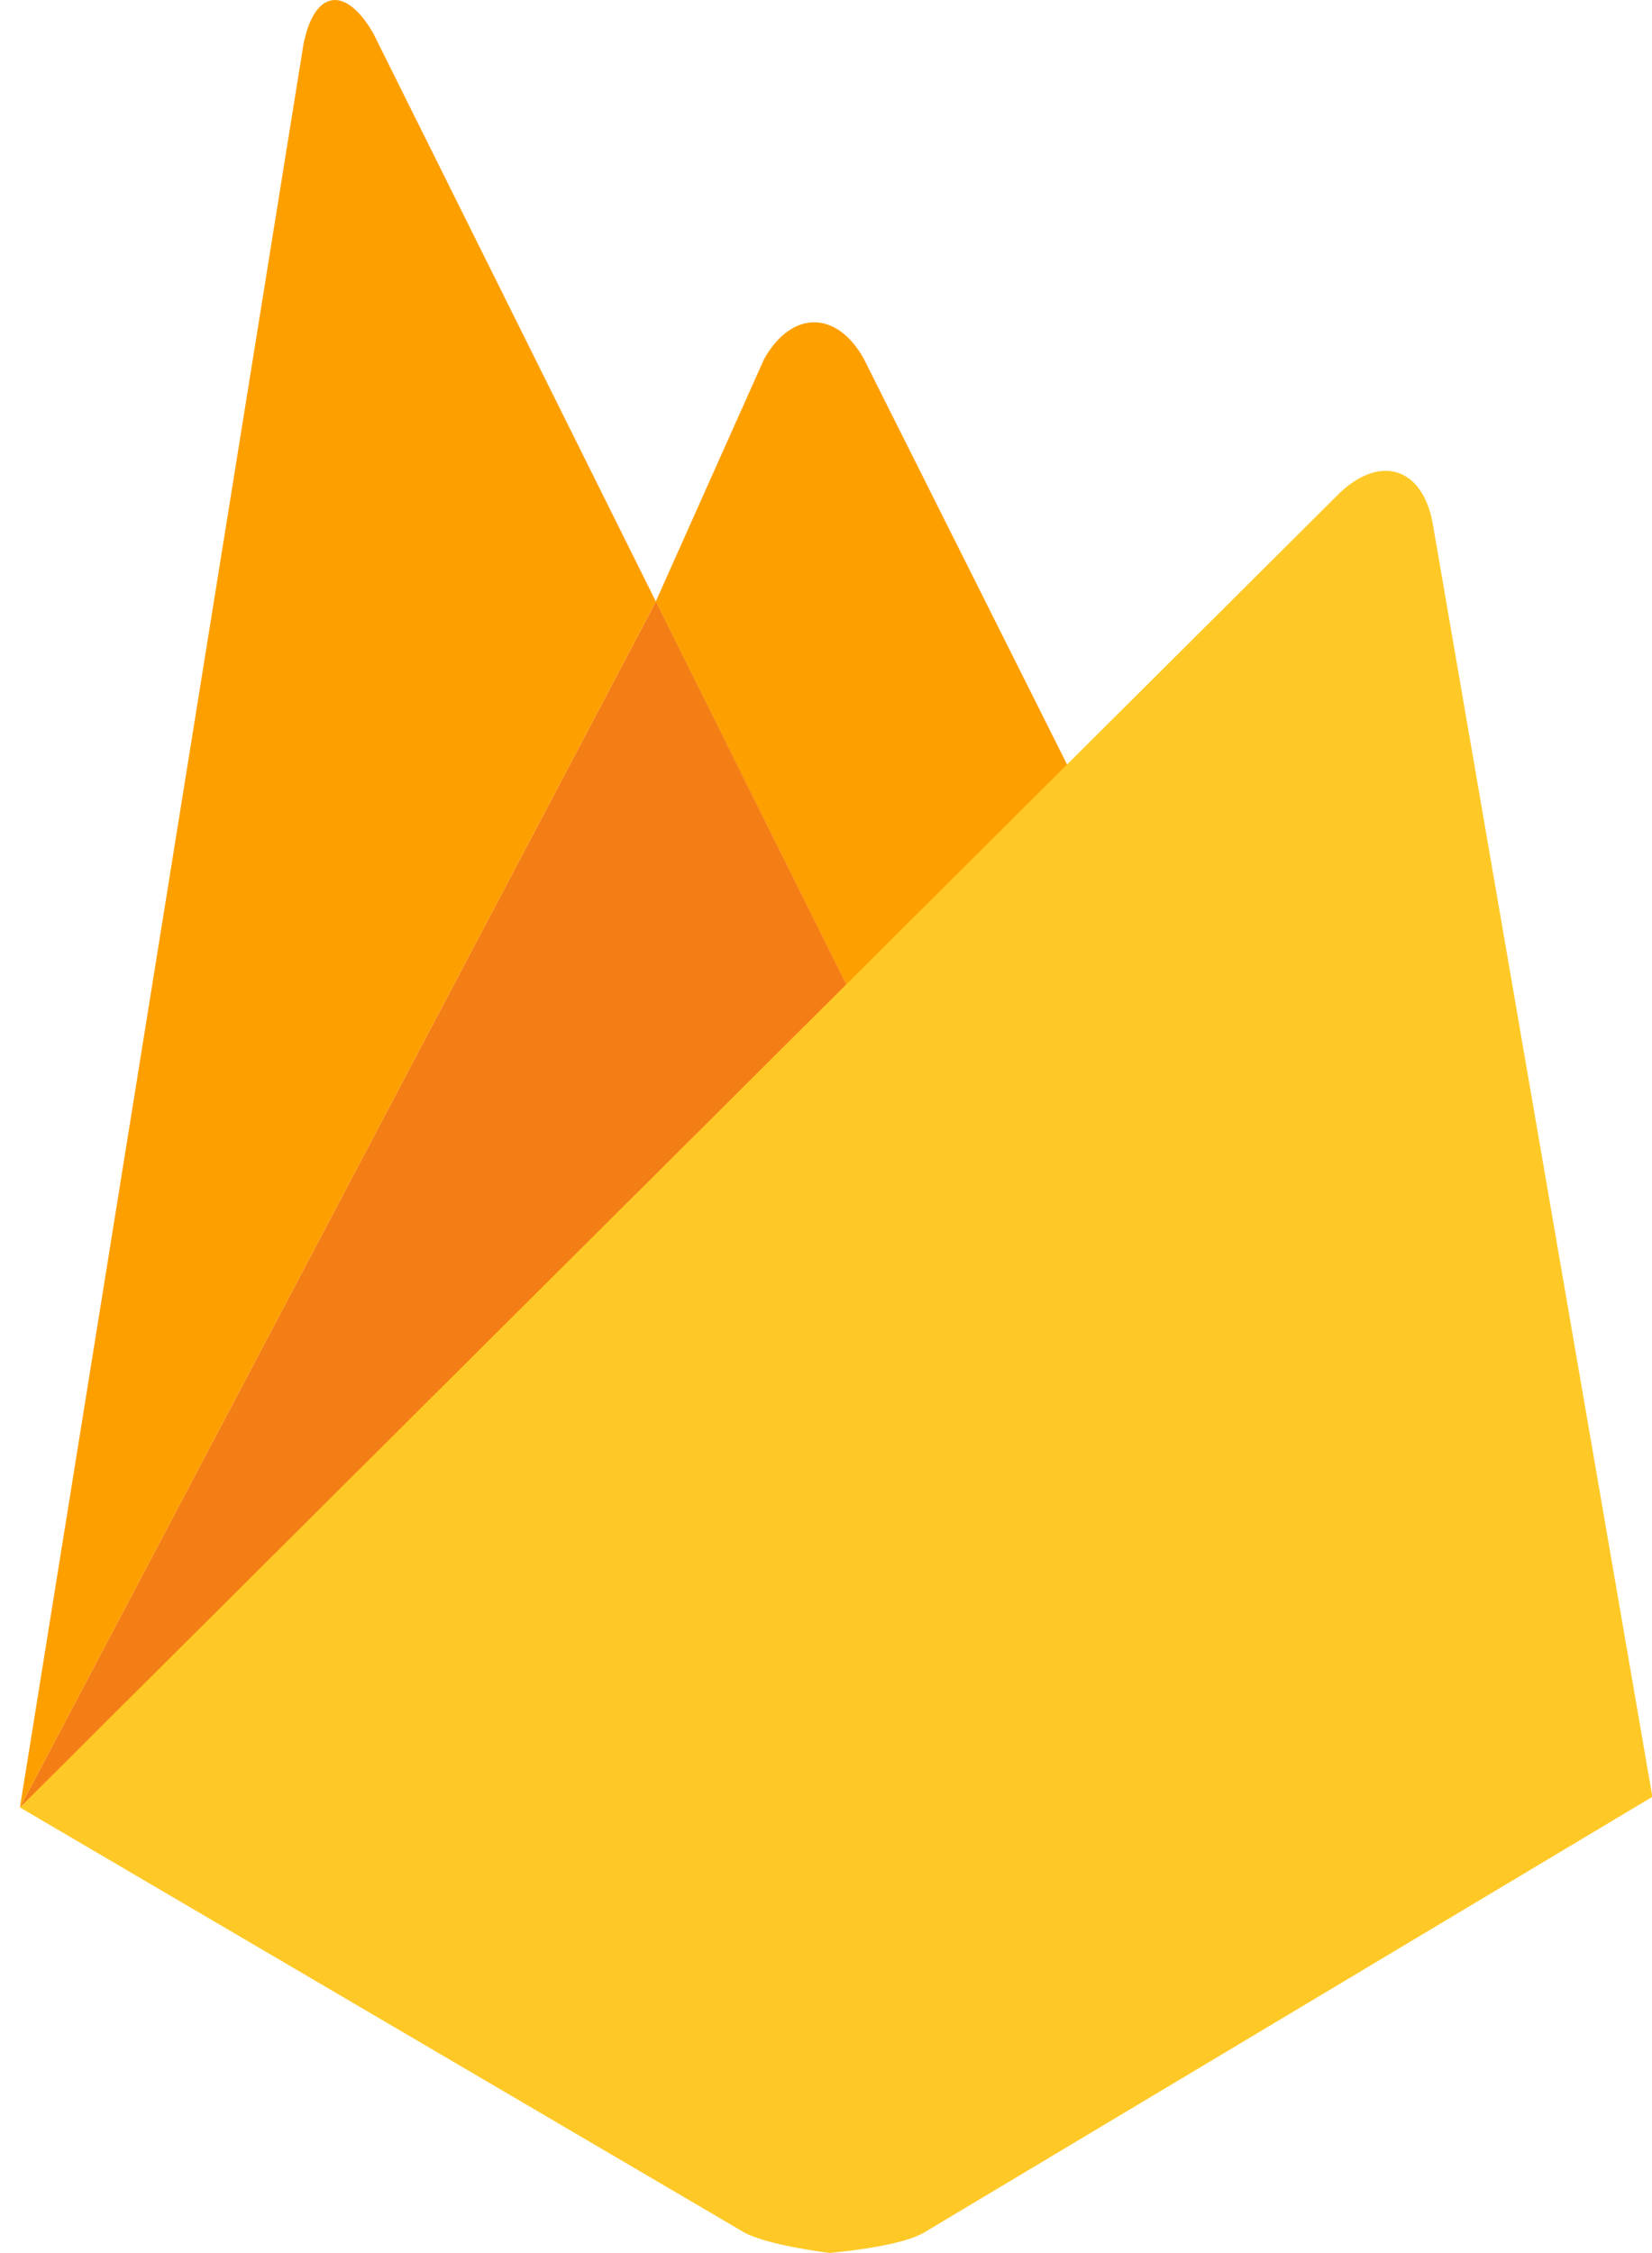
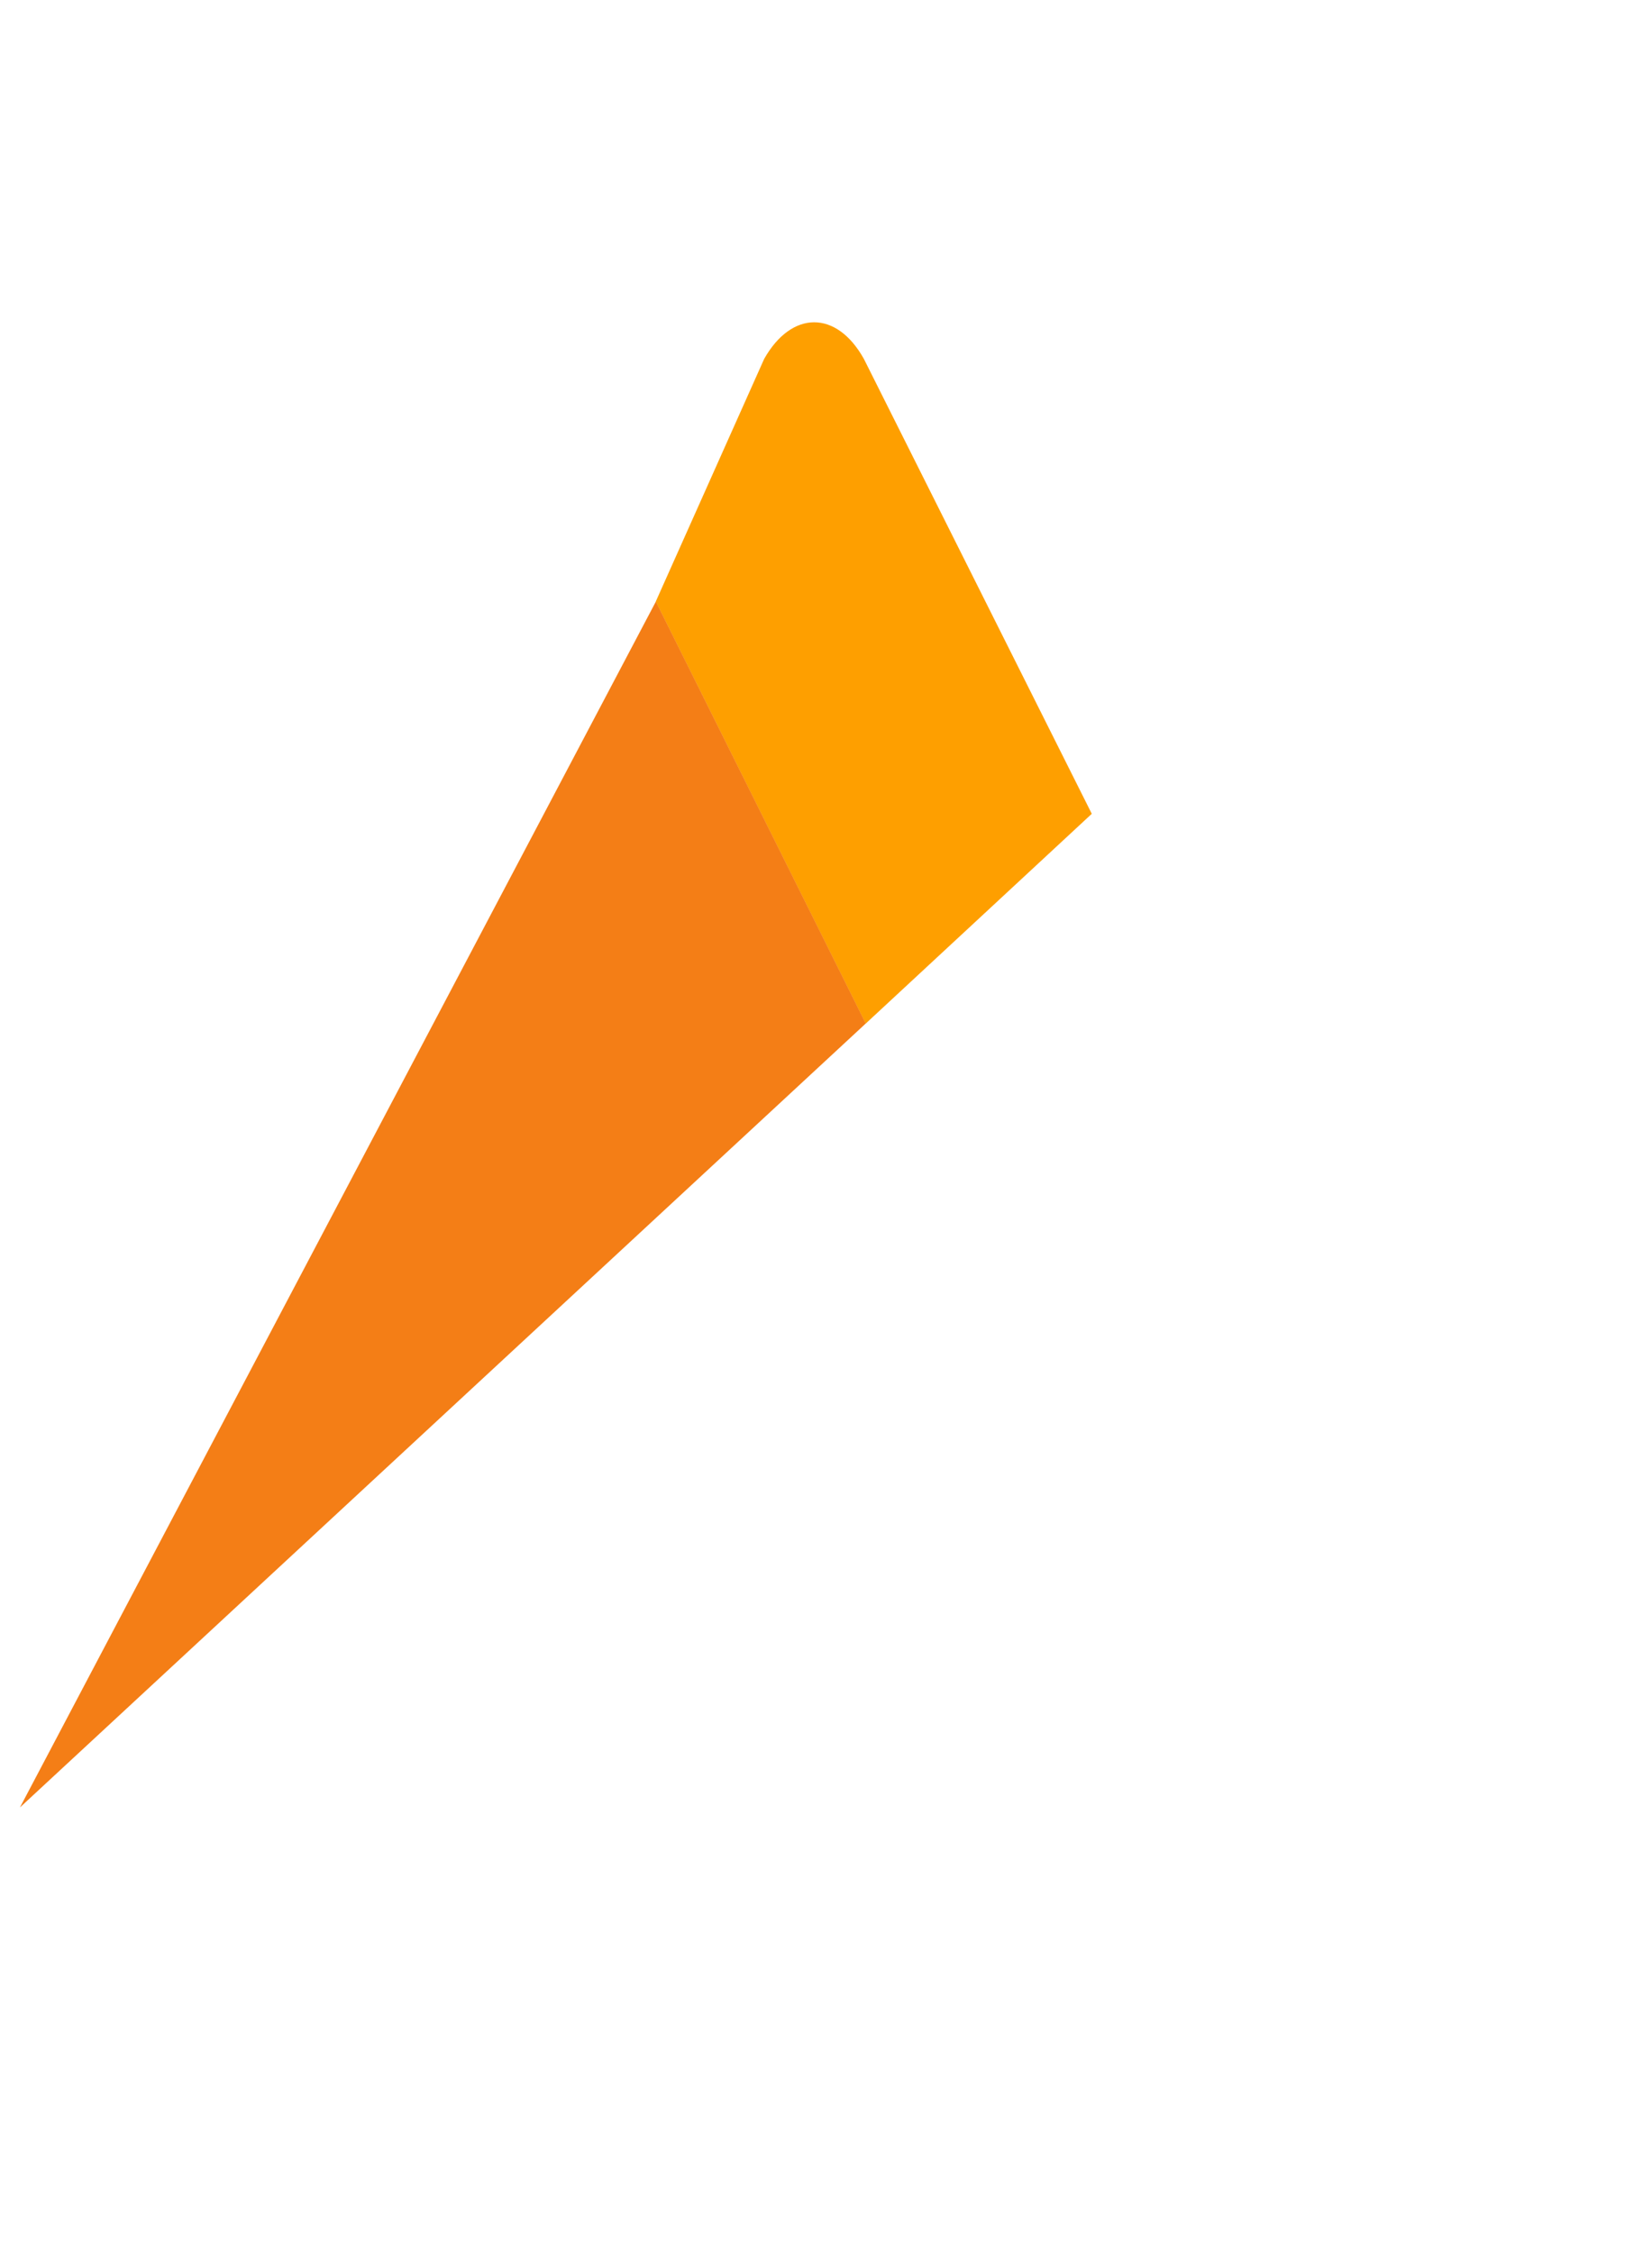
<svg xmlns="http://www.w3.org/2000/svg" width="44" height="60" viewBox="0 0 44 60" fill="none">
  <g clip-path="url(#clip0_694_2486)">
    <path d="M29.079 21.672L23.057 27.259L17.466 16.019L20.354 9.556C21.084 8.267 22.278 8.25 23.008 9.556L29.079 21.672Z" fill="#FE9F00" />
    <path d="M23.059 27.256L0.531 48.133L17.469 16.019L23.059 27.256Z" fill="#F47E16" />
-     <path d="M35.683 13.127C36.762 12.103 37.873 12.448 38.153 13.903L44.01 47.85L24.585 59.47C23.904 59.849 22.097 59.997 22.097 59.997C22.097 59.997 20.454 59.798 19.825 59.453L0.531 48.133L35.683 13.127Z" fill="#FEC927" />
-     <path d="M17.469 16.019L0.531 48.133L8.08 1.194C8.363 -0.261 9.191 -0.409 9.938 0.88L17.469 16.019Z" fill="#FE9F00" />
  </g>
  <defs>
    <clipPath id="clip0_694_2486">
      <rect width="43.478" height="60" fill="white" transform="translate(0.531)" />
    </clipPath>
  </defs>
</svg>